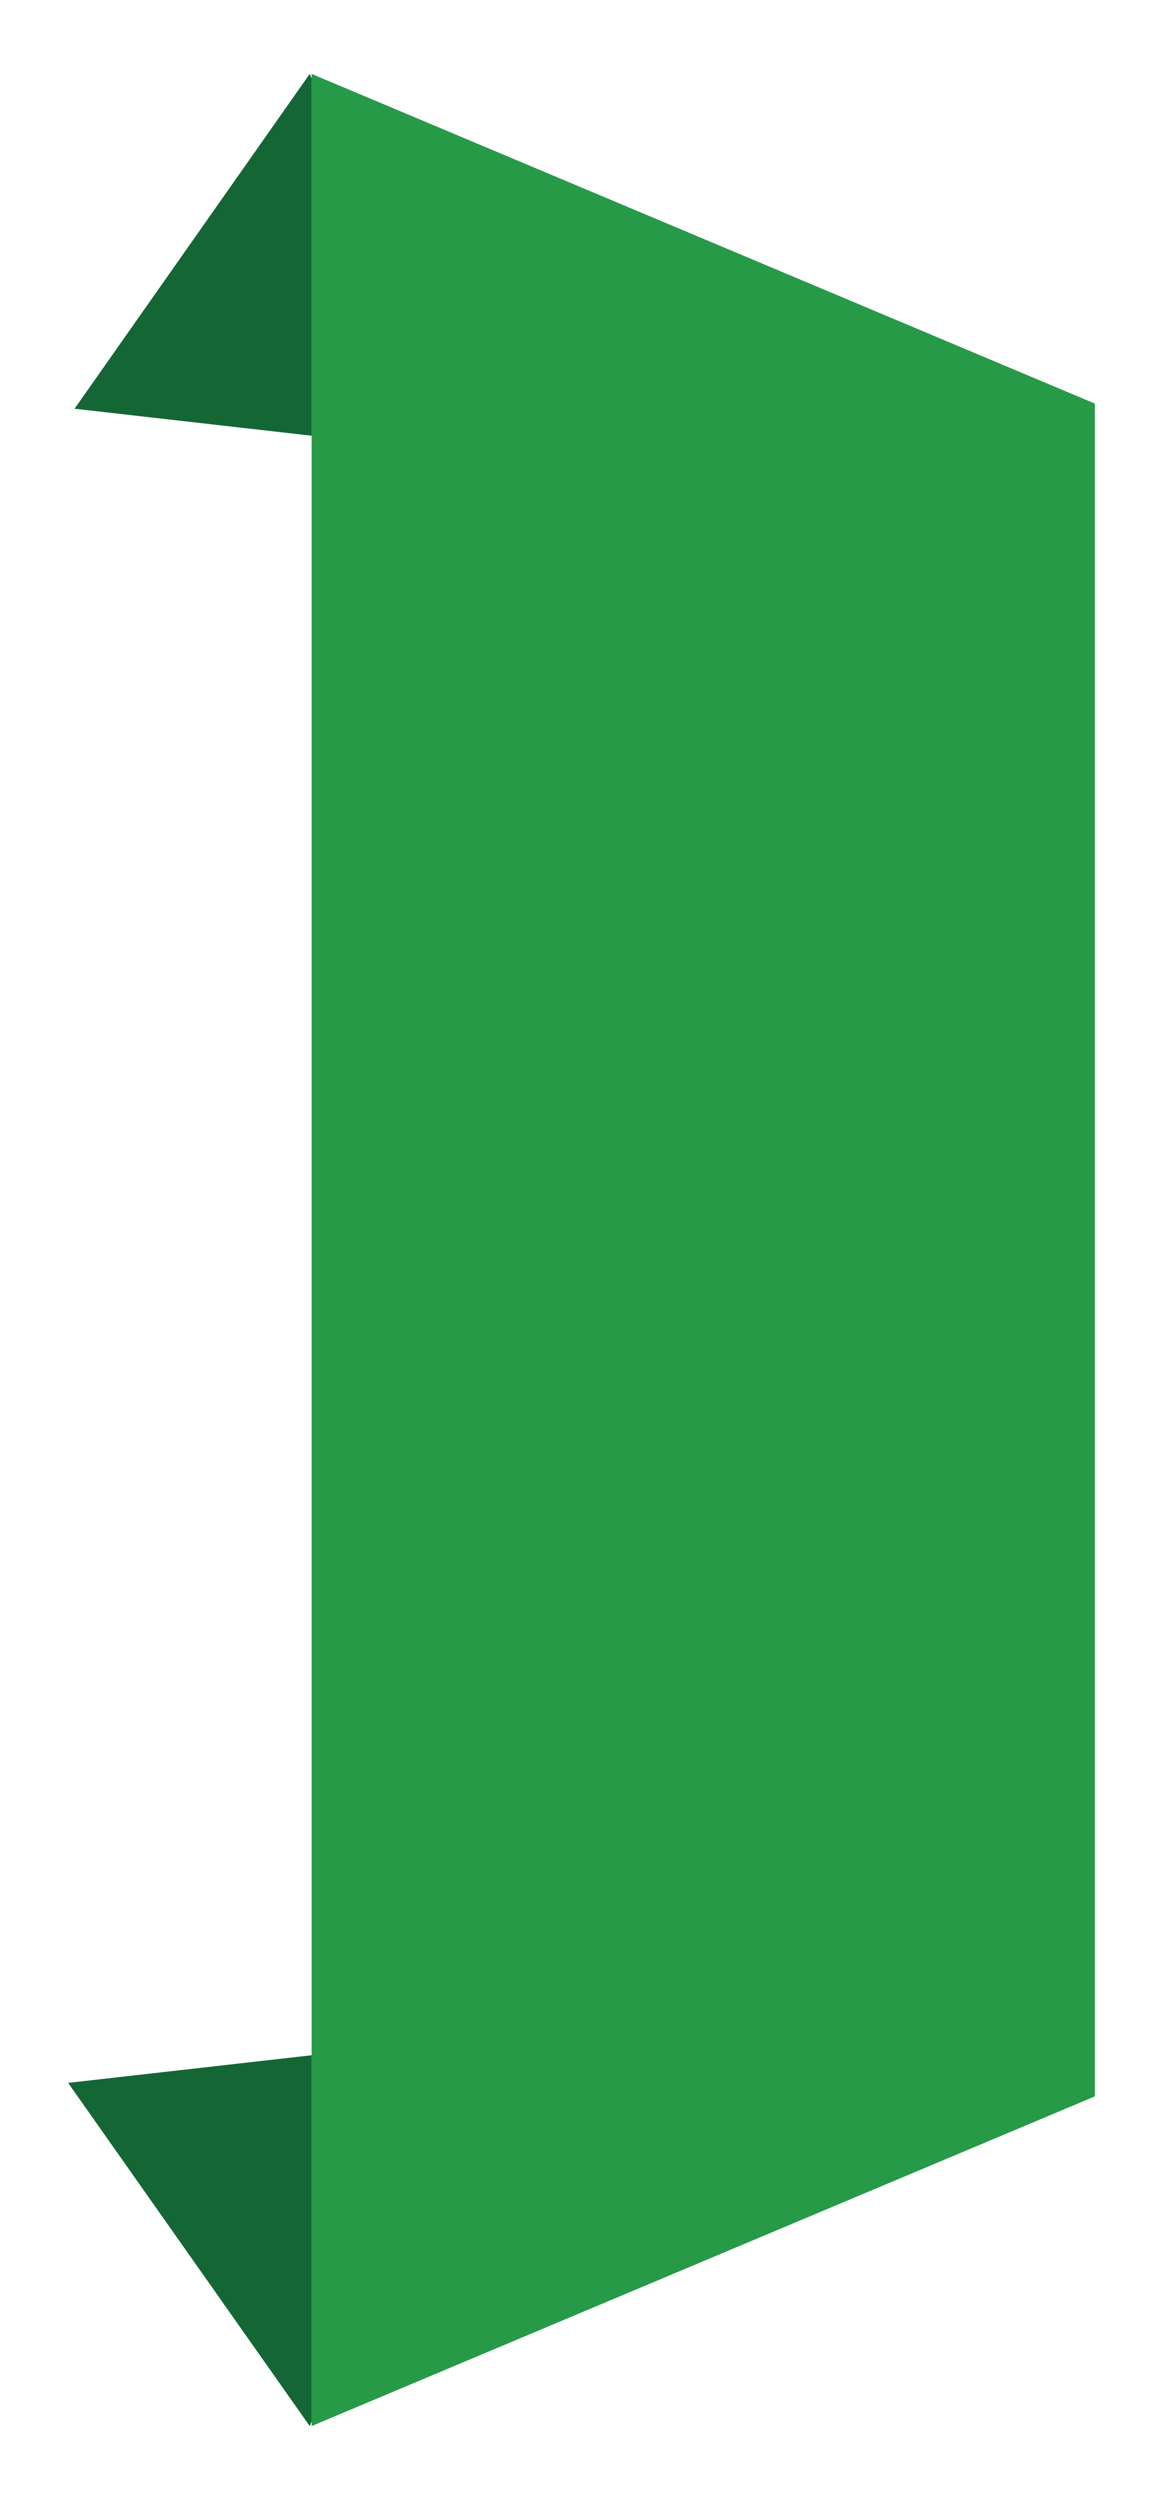
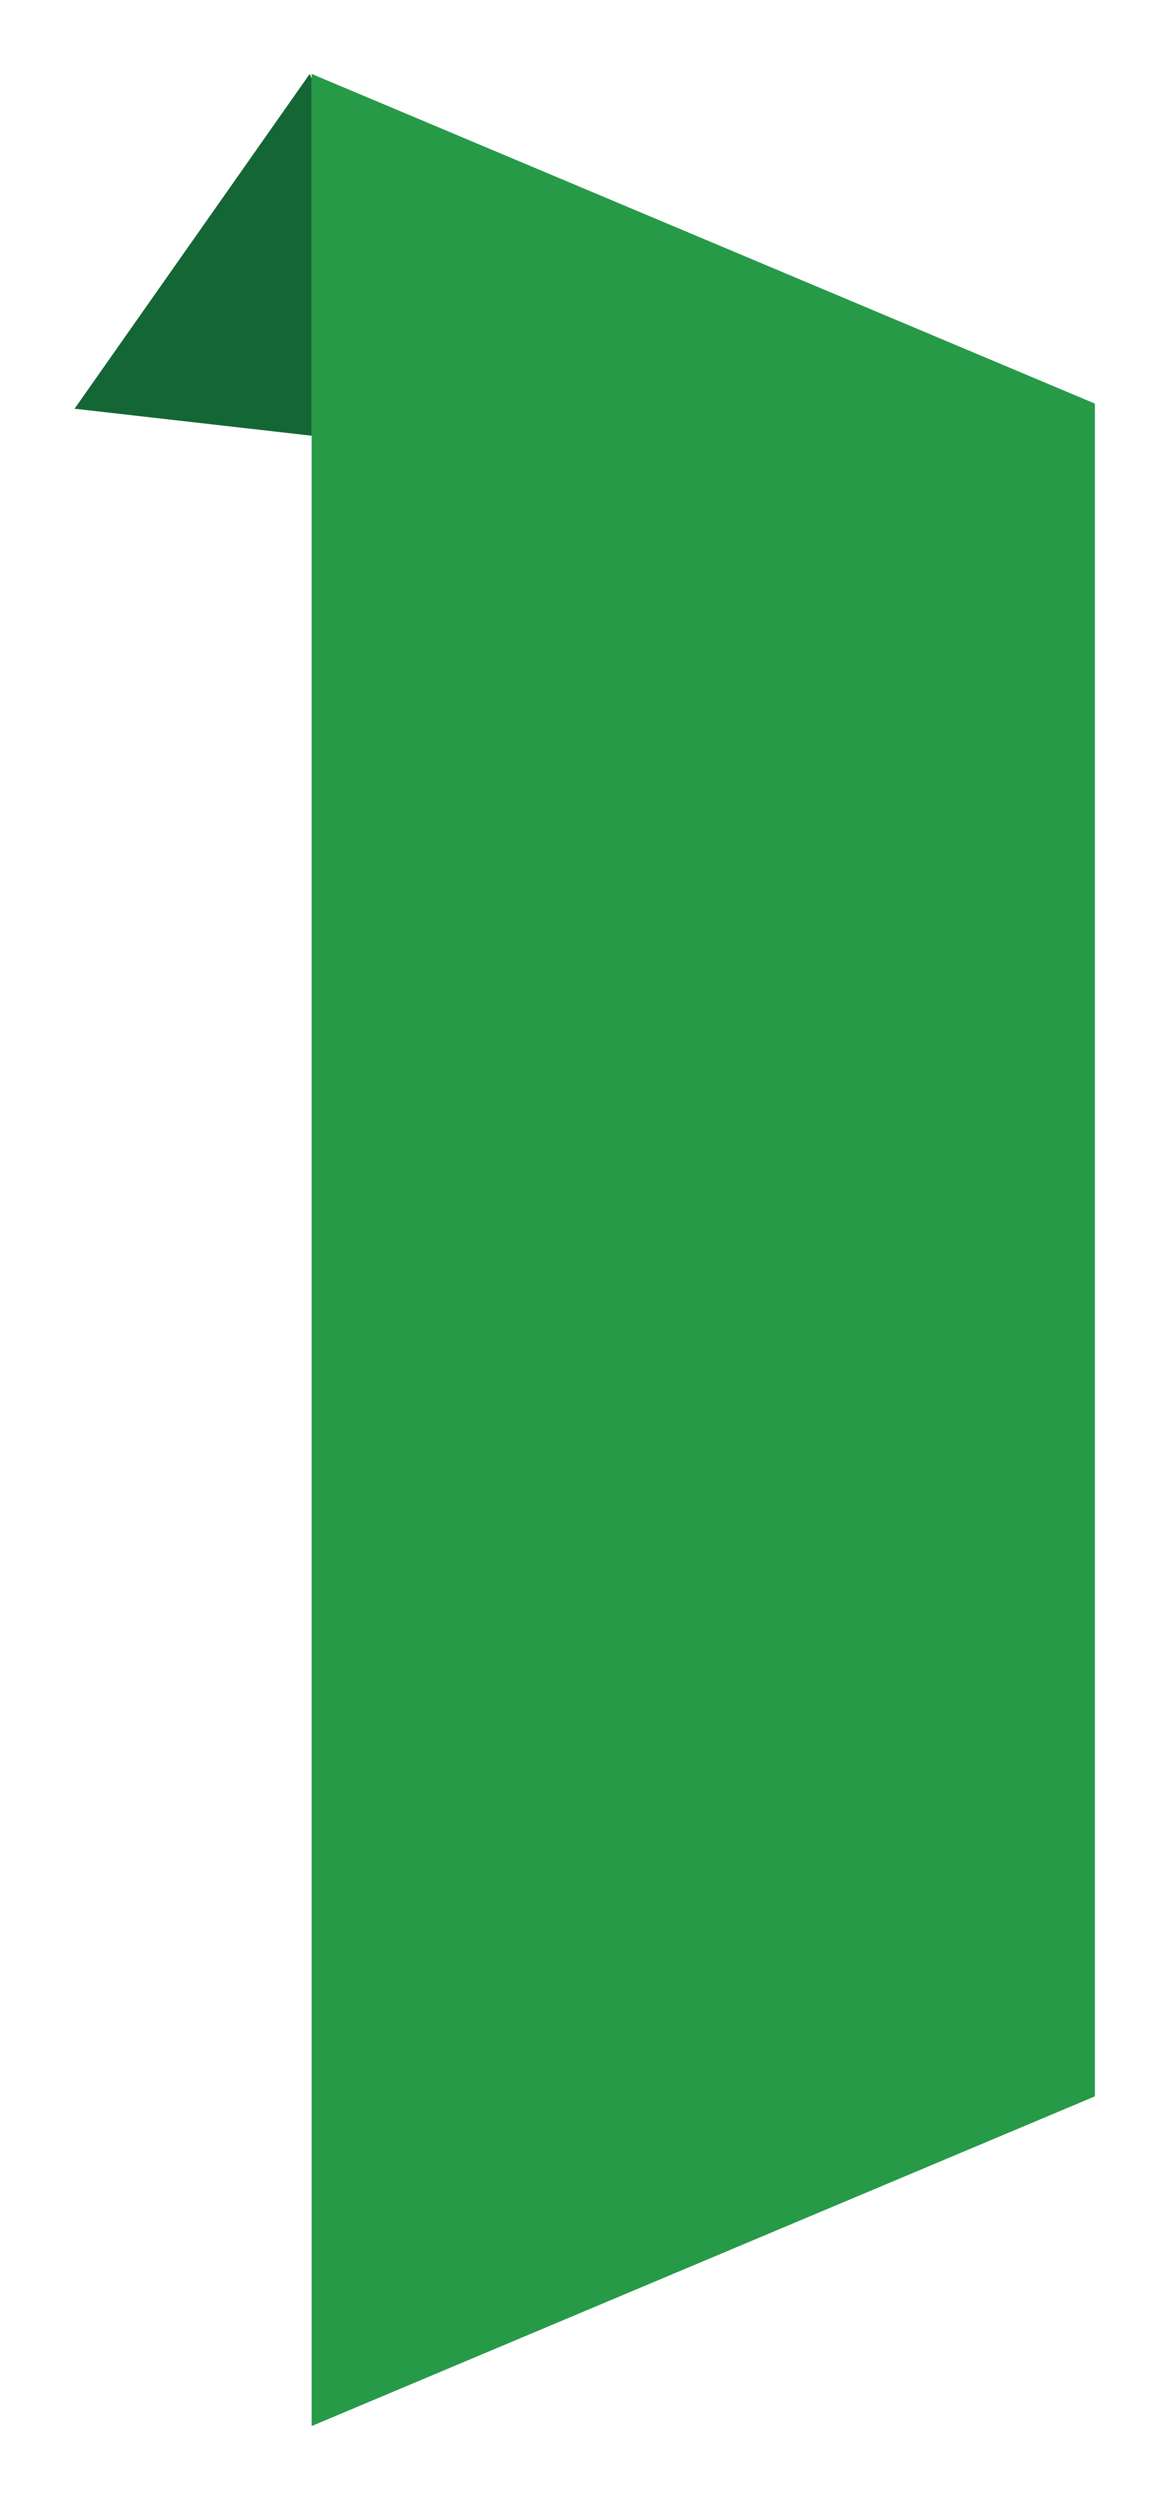
<svg xmlns="http://www.w3.org/2000/svg" id="Layer_1" version="1.1" viewBox="0 0 181 389">
  <defs>
    <style>
      .st0 {
        fill: #279a48;
      }

      .st1 {
        fill: #146735;
      }
    </style>
  </defs>
-   <polygon class="st1" points="10.6 324.1 48.2 377.5 48.5 376.8 48.5 319.8 10.6 324.1" />
  <polygon class="st1" points="48.5 12.2 48.2 11.5 11.6 63.6 48.5 67.8 48.5 12.2" />
  <polygon class="st0" points="48.5 11.5 48.5 12.2 48.5 67.8 48.5 105.2 48.5 115 48.5 115 48.5 220.3 48.5 220.9 48.5 283.8 48.5 319.8 48.5 376.8 48.5 377.5 170.4 326.2 170.4 325.3 170.4 168.7 170.4 168.1 170.4 62.8 48.5 11.5" />
</svg>